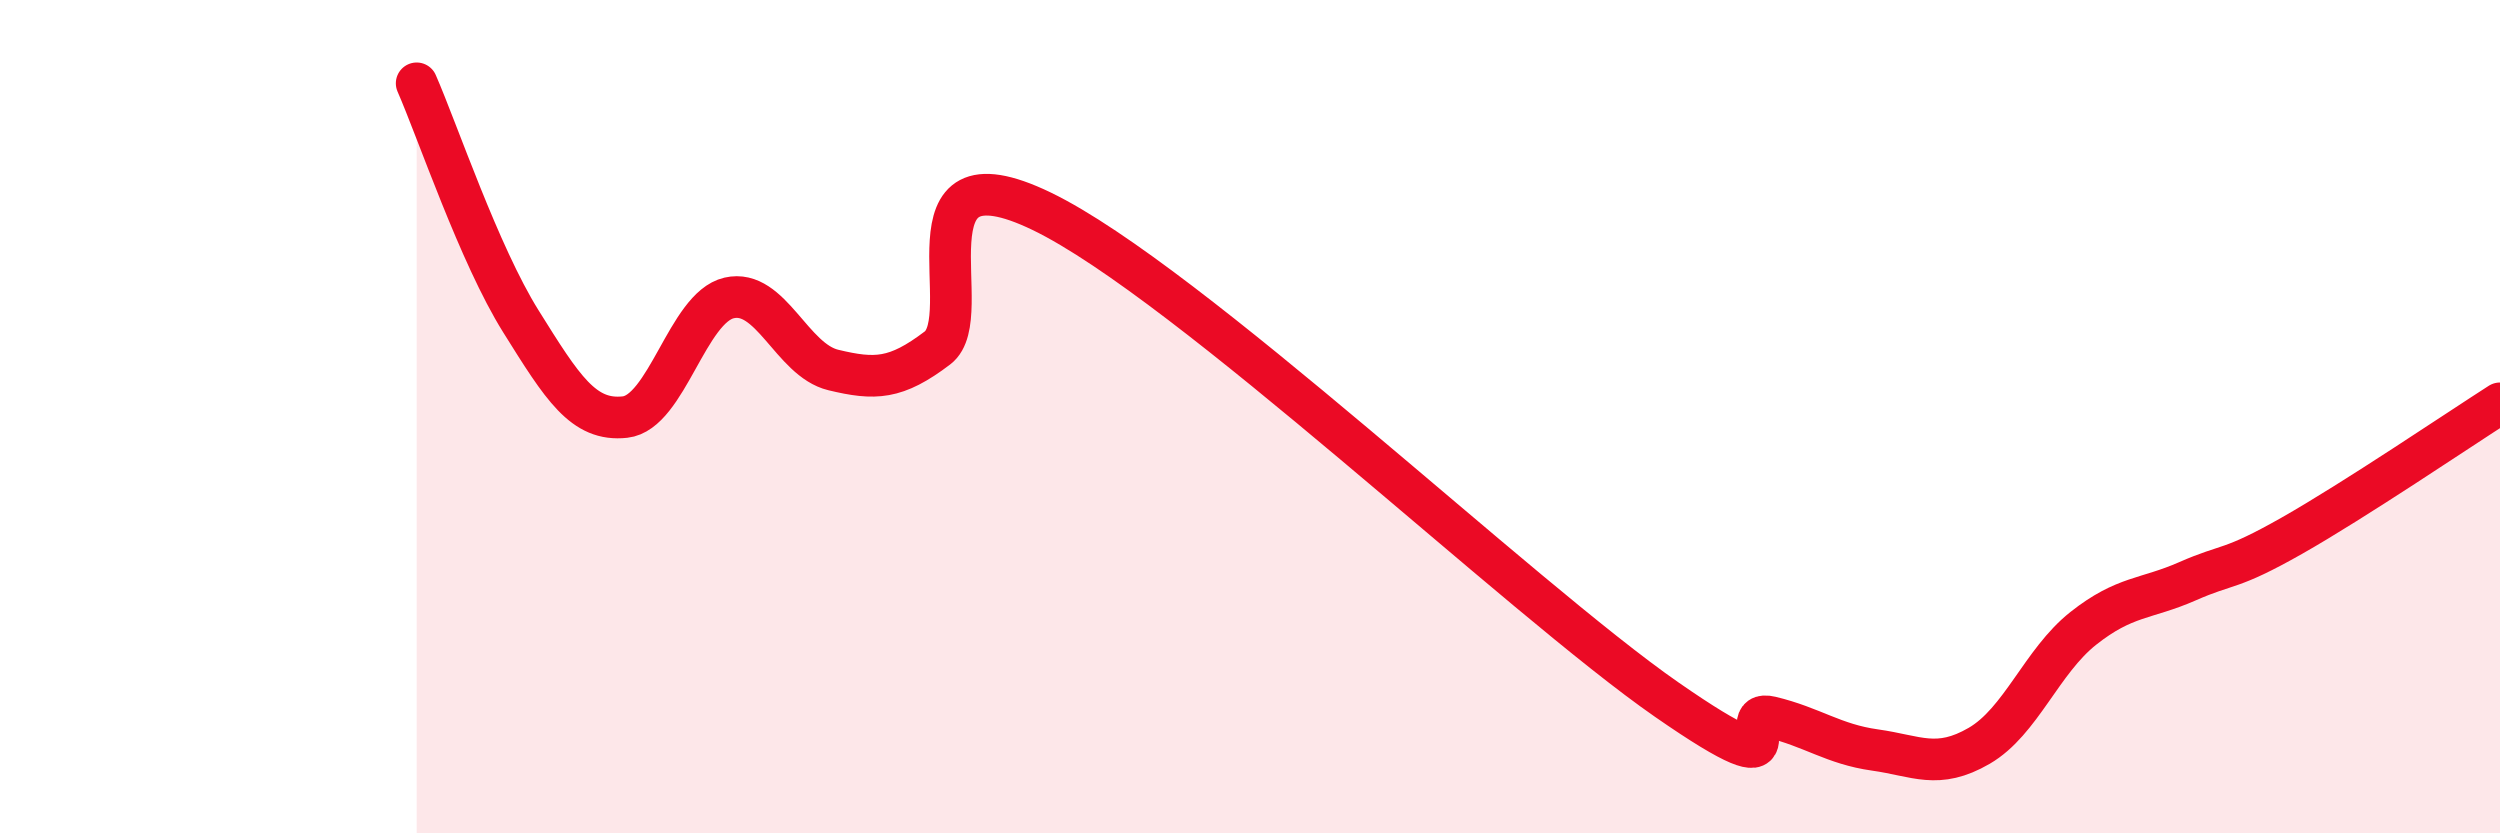
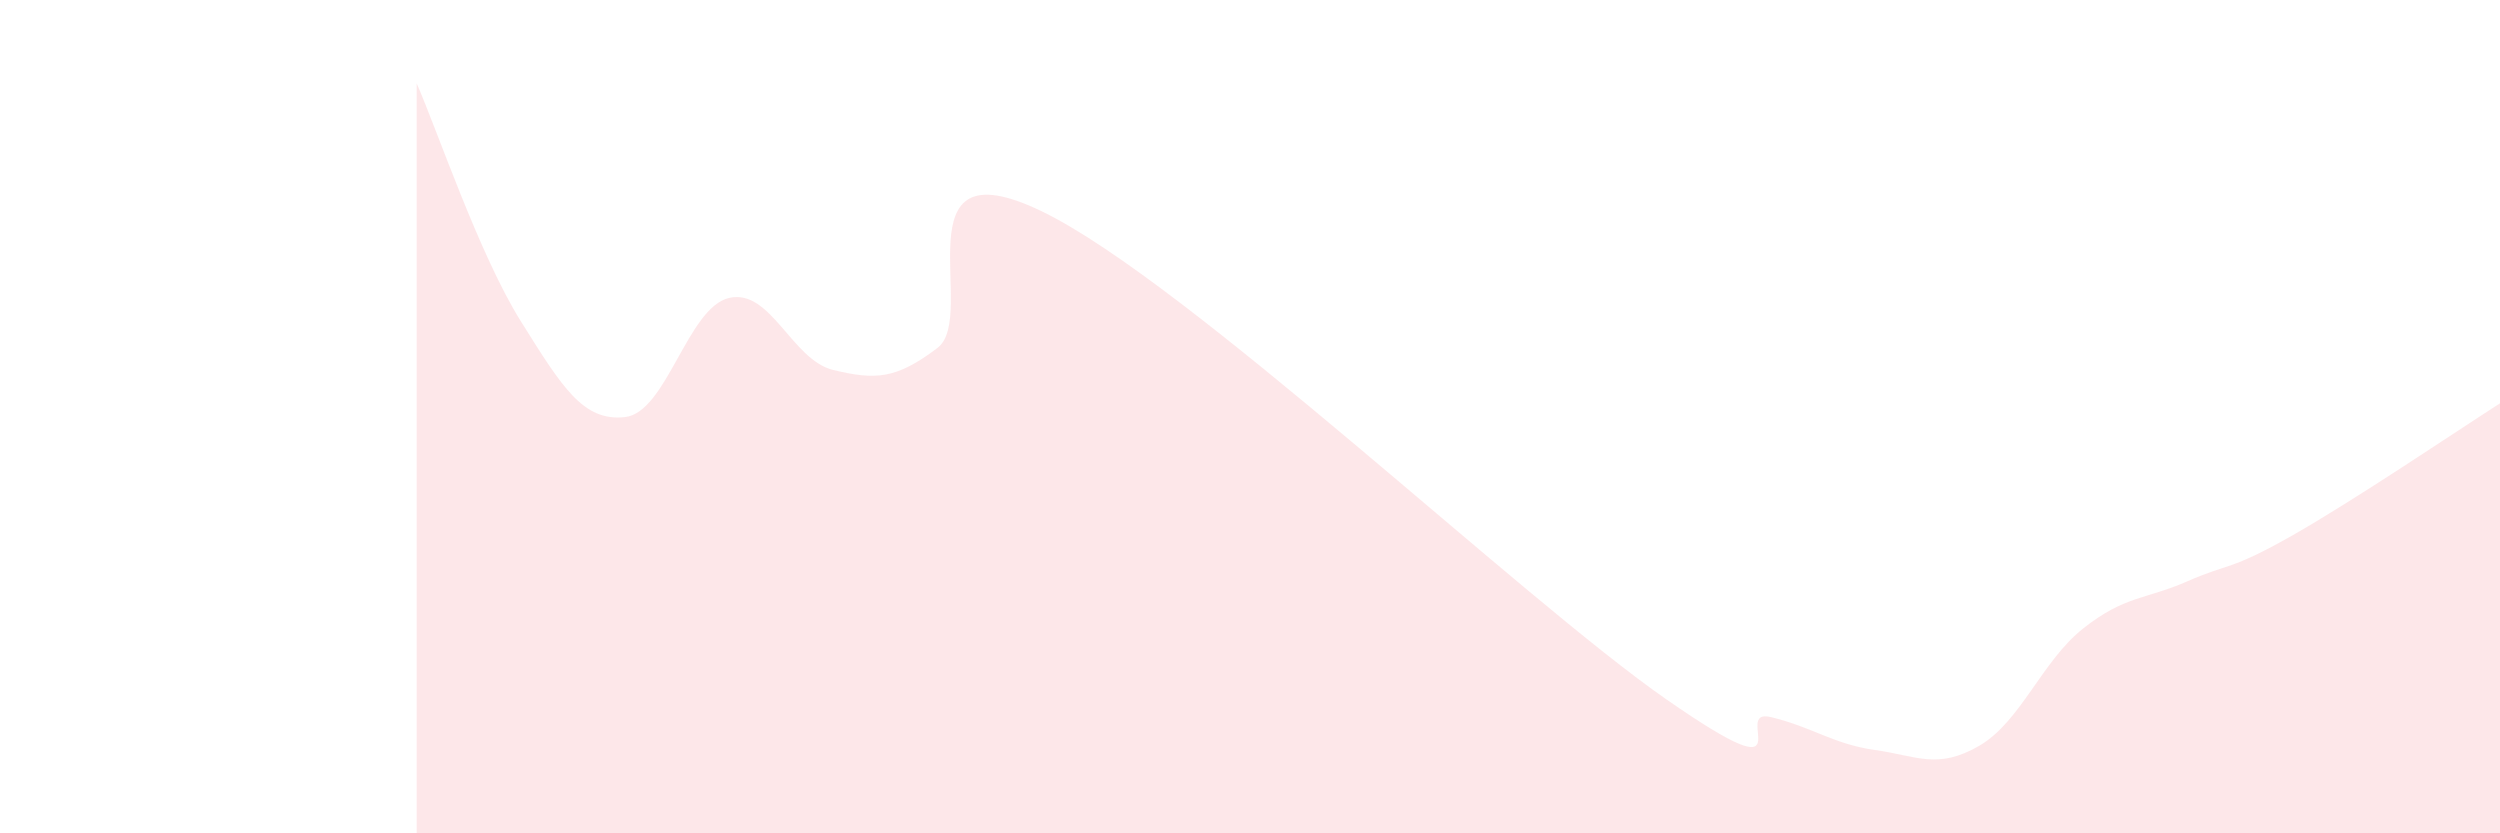
<svg xmlns="http://www.w3.org/2000/svg" width="60" height="20" viewBox="0 0 60 20">
  <path d="M 10,2 C 10.5,3.14 11.5,6.11 12.5,7.71 C 13.5,9.31 14,10.12 15,10.01 C 16,9.9 16.5,7.38 17.5,7.15 C 18.5,6.92 19,8.64 20,8.88 C 21,9.12 21.5,9.11 22.5,8.35 C 23.5,7.59 21.5,3.38 25,5.07 C 28.5,6.76 36.5,14.36 40,16.79 C 43.5,19.22 41.5,16.97 42.5,17.21 C 43.5,17.45 44,17.86 45,18 C 46,18.14 46.5,18.48 47.5,17.9 C 48.5,17.32 49,15.87 50,15.08 C 51,14.29 51.5,14.39 52.5,13.95 C 53.5,13.51 53.5,13.71 55,12.86 C 56.5,12.01 59,10.32 60,9.68L60 20L10 20Z" fill="#EB0A25" opacity="0.1" stroke-linecap="round" stroke-linejoin="round" />
-   <path d="M 10,2 C 10.5,3.14 11.5,6.11 12.5,7.71 C 13.5,9.31 14,10.12 15,10.01 C 16,9.9 16.5,7.38 17.5,7.15 C 18.5,6.92 19,8.64 20,8.88 C 21,9.12 21.5,9.11 22.5,8.35 C 23.5,7.59 21.5,3.38 25,5.07 C 28.5,6.76 36.5,14.36 40,16.79 C 43.5,19.22 41.5,16.97 42.5,17.21 C 43.5,17.45 44,17.86 45,18 C 46,18.14 46.5,18.48 47.5,17.9 C 48.5,17.32 49,15.87 50,15.08 C 51,14.29 51.5,14.39 52.5,13.95 C 53.5,13.51 53.5,13.71 55,12.86 C 56.5,12.01 59,10.32 60,9.68" stroke="#EB0A25" stroke-width="1" fill="none" stroke-linecap="round" stroke-linejoin="round" />
</svg>